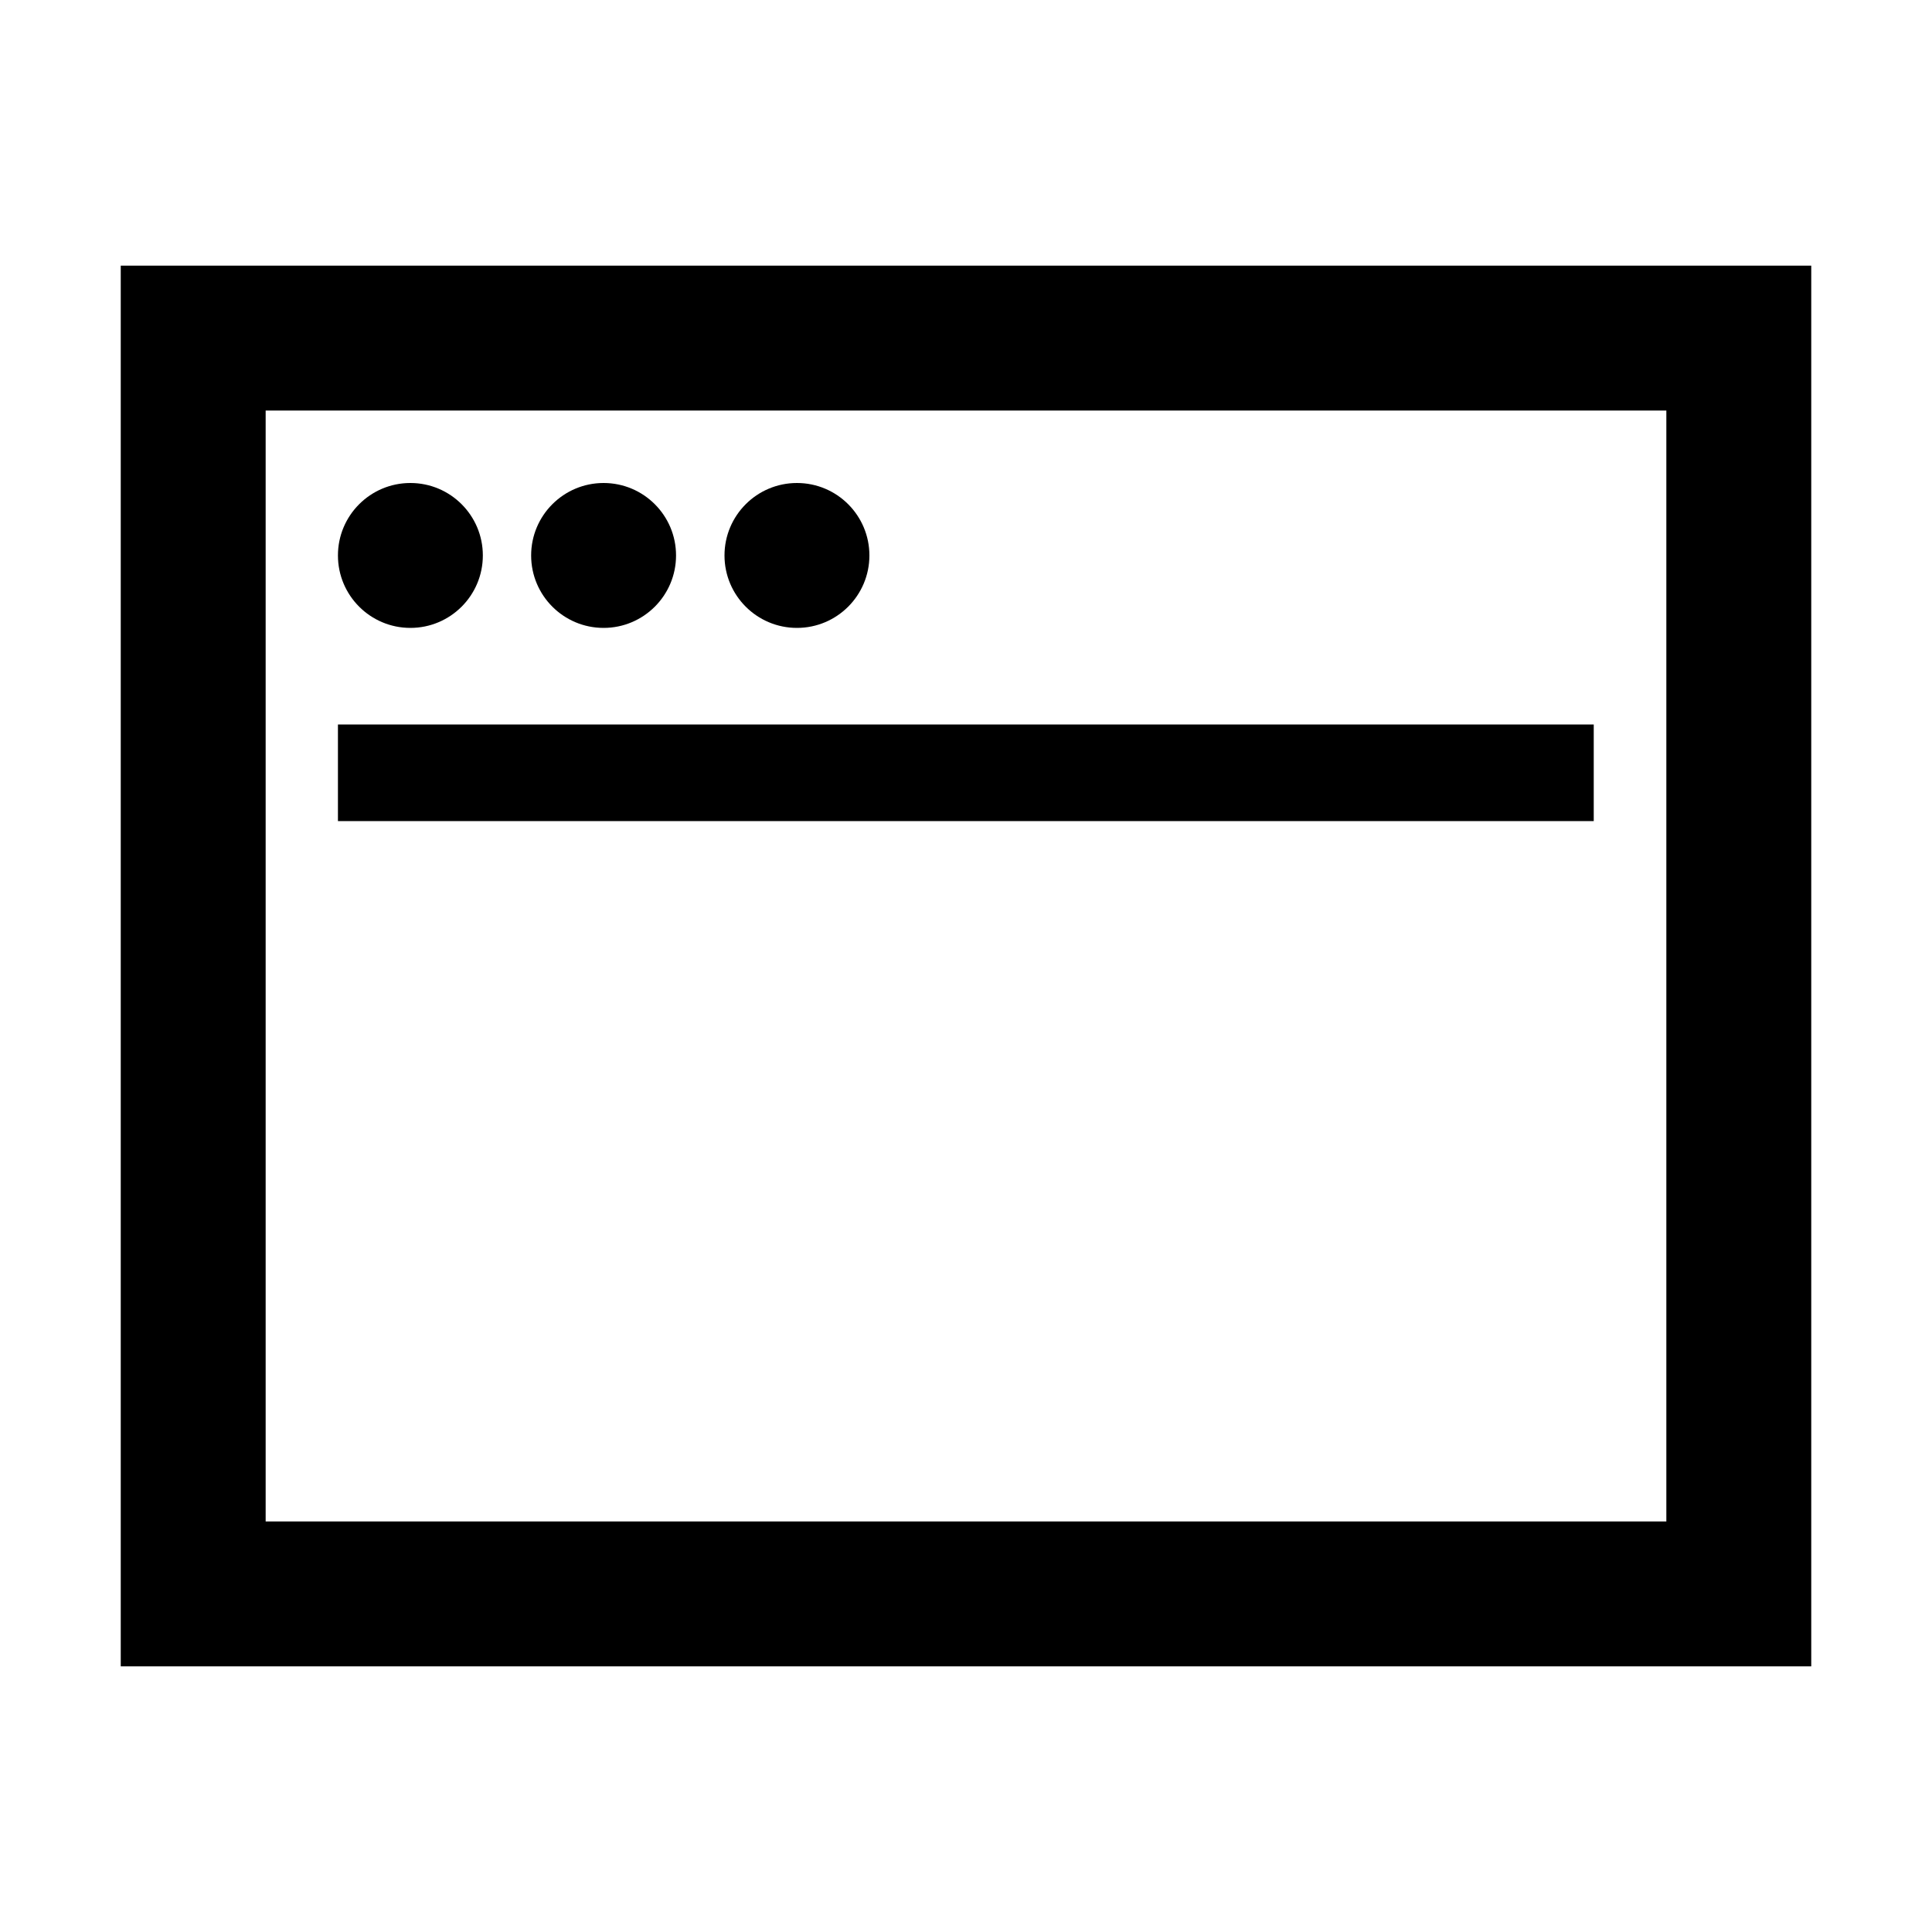
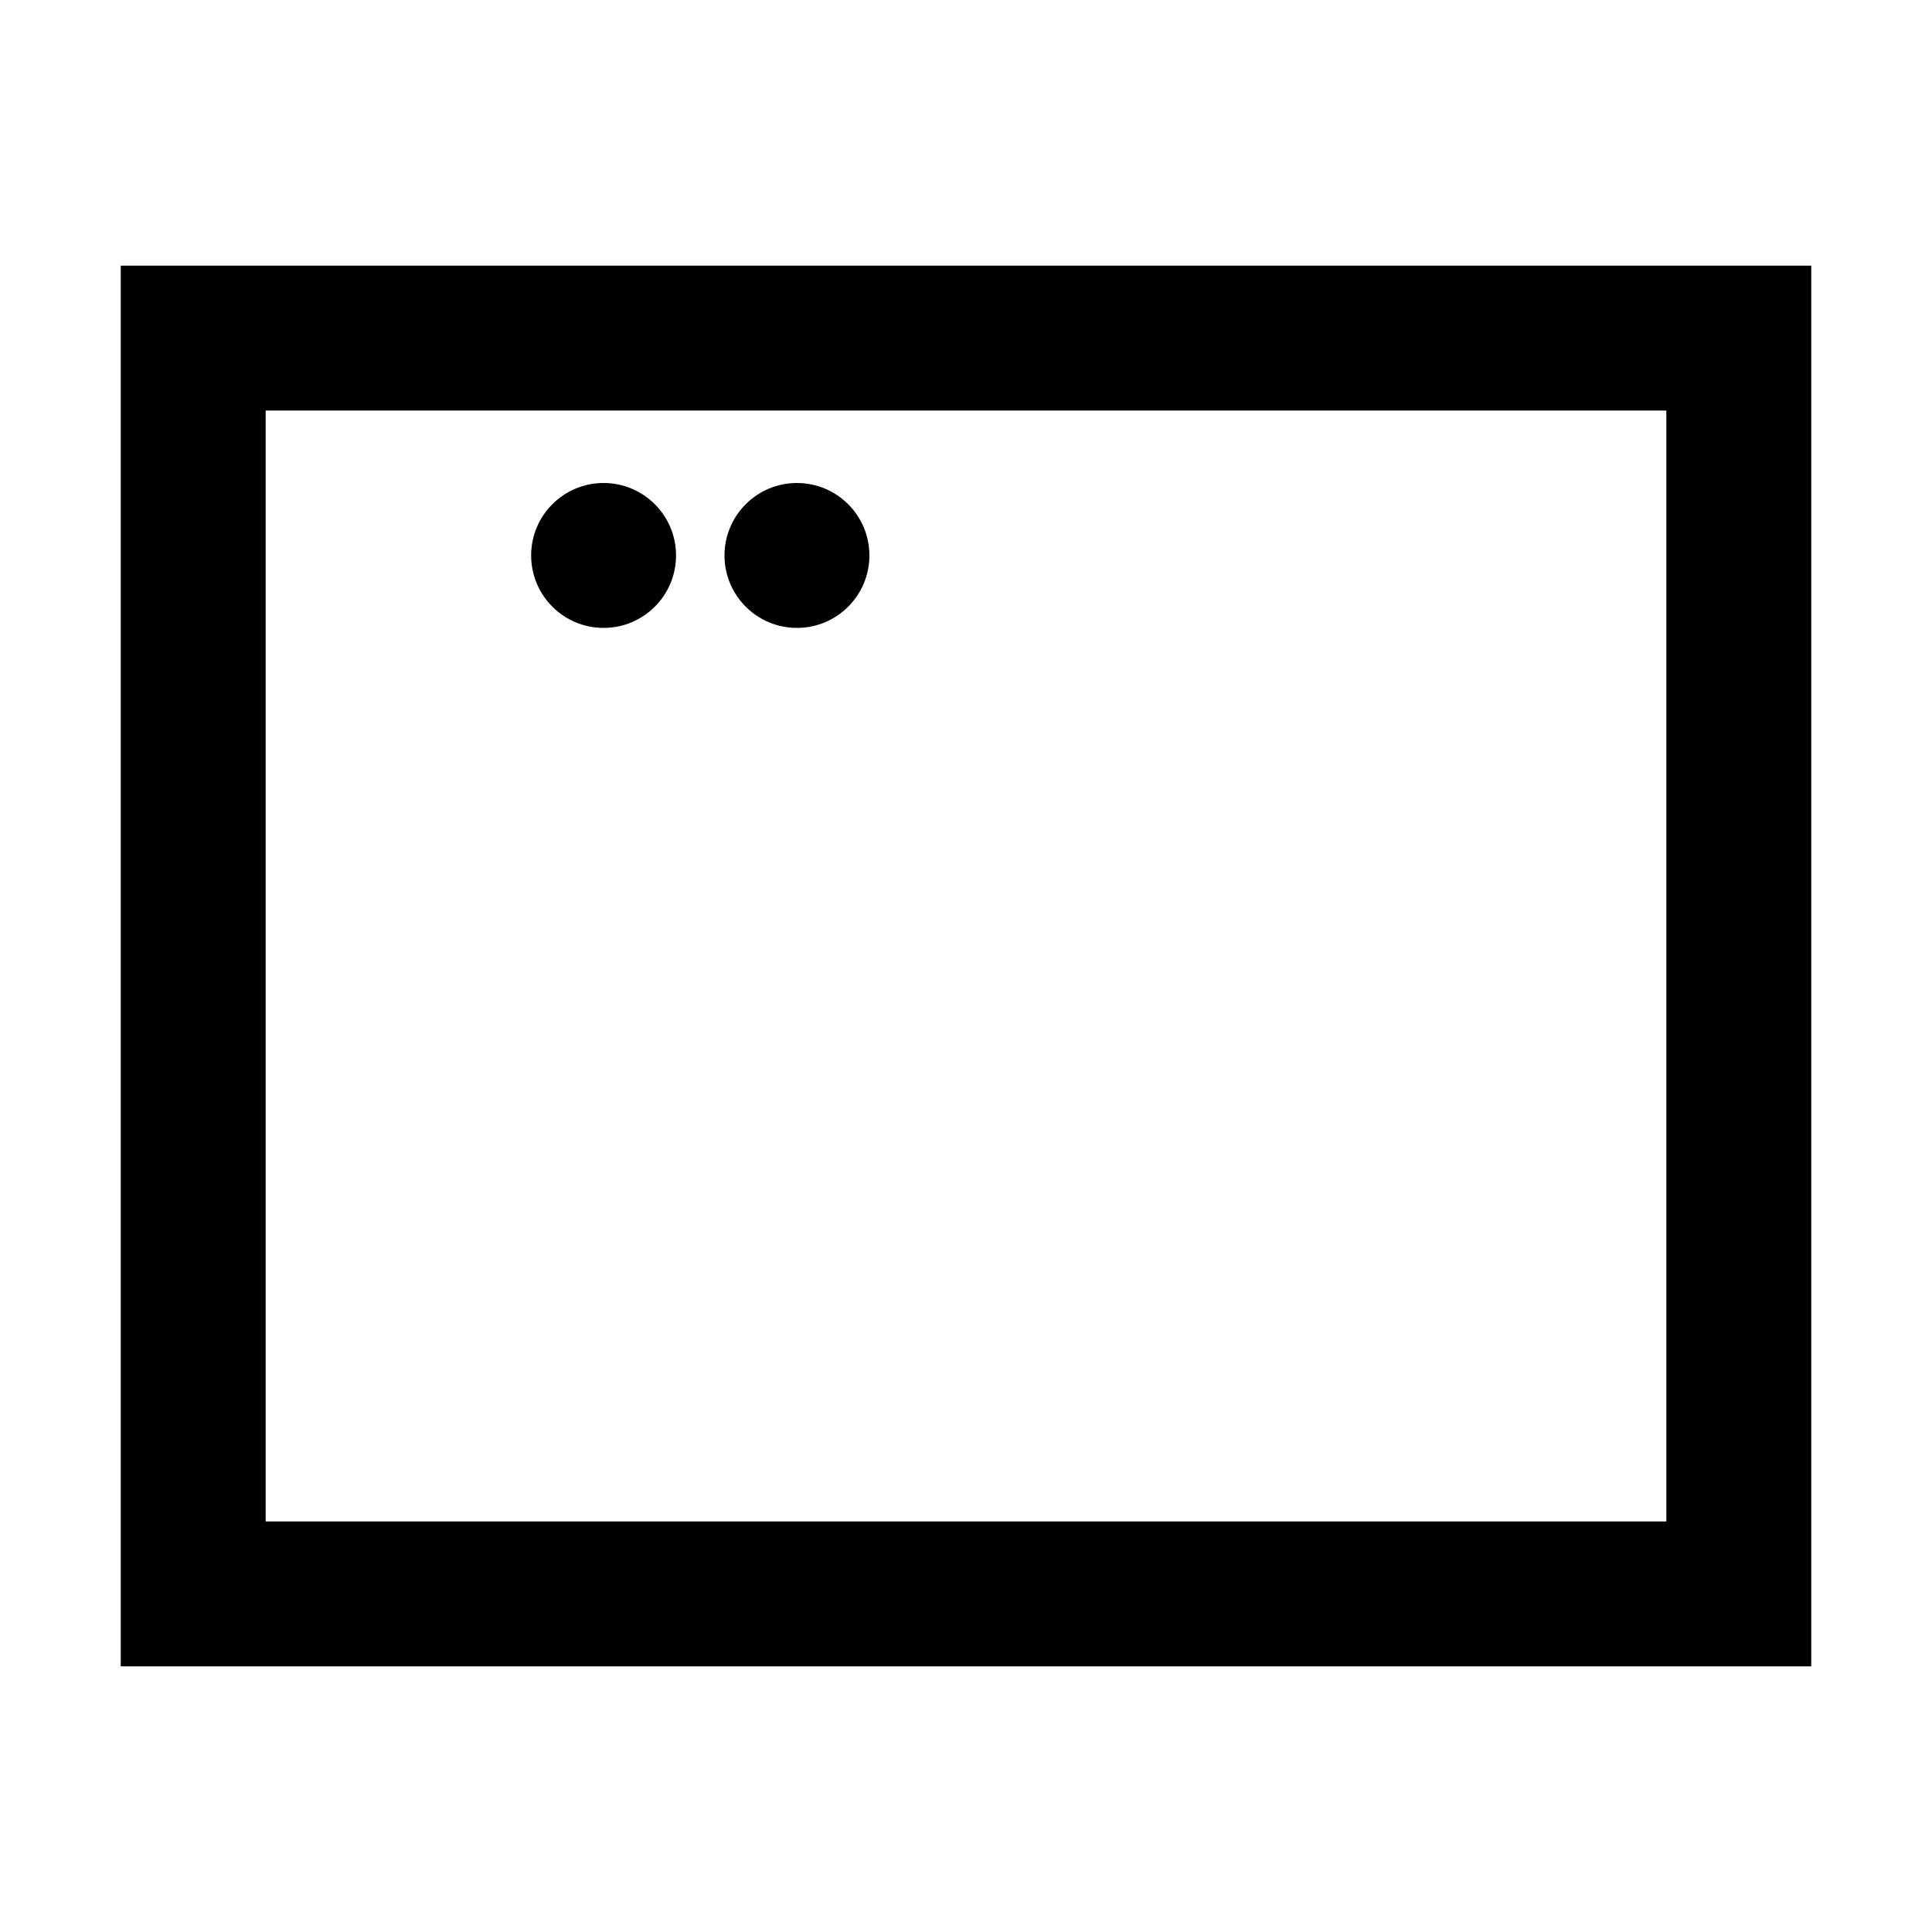
<svg xmlns="http://www.w3.org/2000/svg" fill="none" viewBox="0 0 24 24">
  <g fill="#000">
    <path clip-rule="evenodd" d="m1.5 3.3h21v17.4h-21zm1.8 1.8v13.8h17.4v-13.8z" fill-rule="evenodd" />
-     <path clip-rule="evenodd" d="m19.798 10.2h-15.6v-1.2h15.6z" fill-rule="evenodd" />
-     <circle cx="5.098" cy="6.9" r=".9" />
+     <path clip-rule="evenodd" d="m19.798 10.2h-15.6h15.6z" fill-rule="evenodd" />
    <circle cx="7.498" cy="6.9" r=".9" />
    <circle cx="9.9" cy="6.9" r=".9" />
  </g>
</svg>